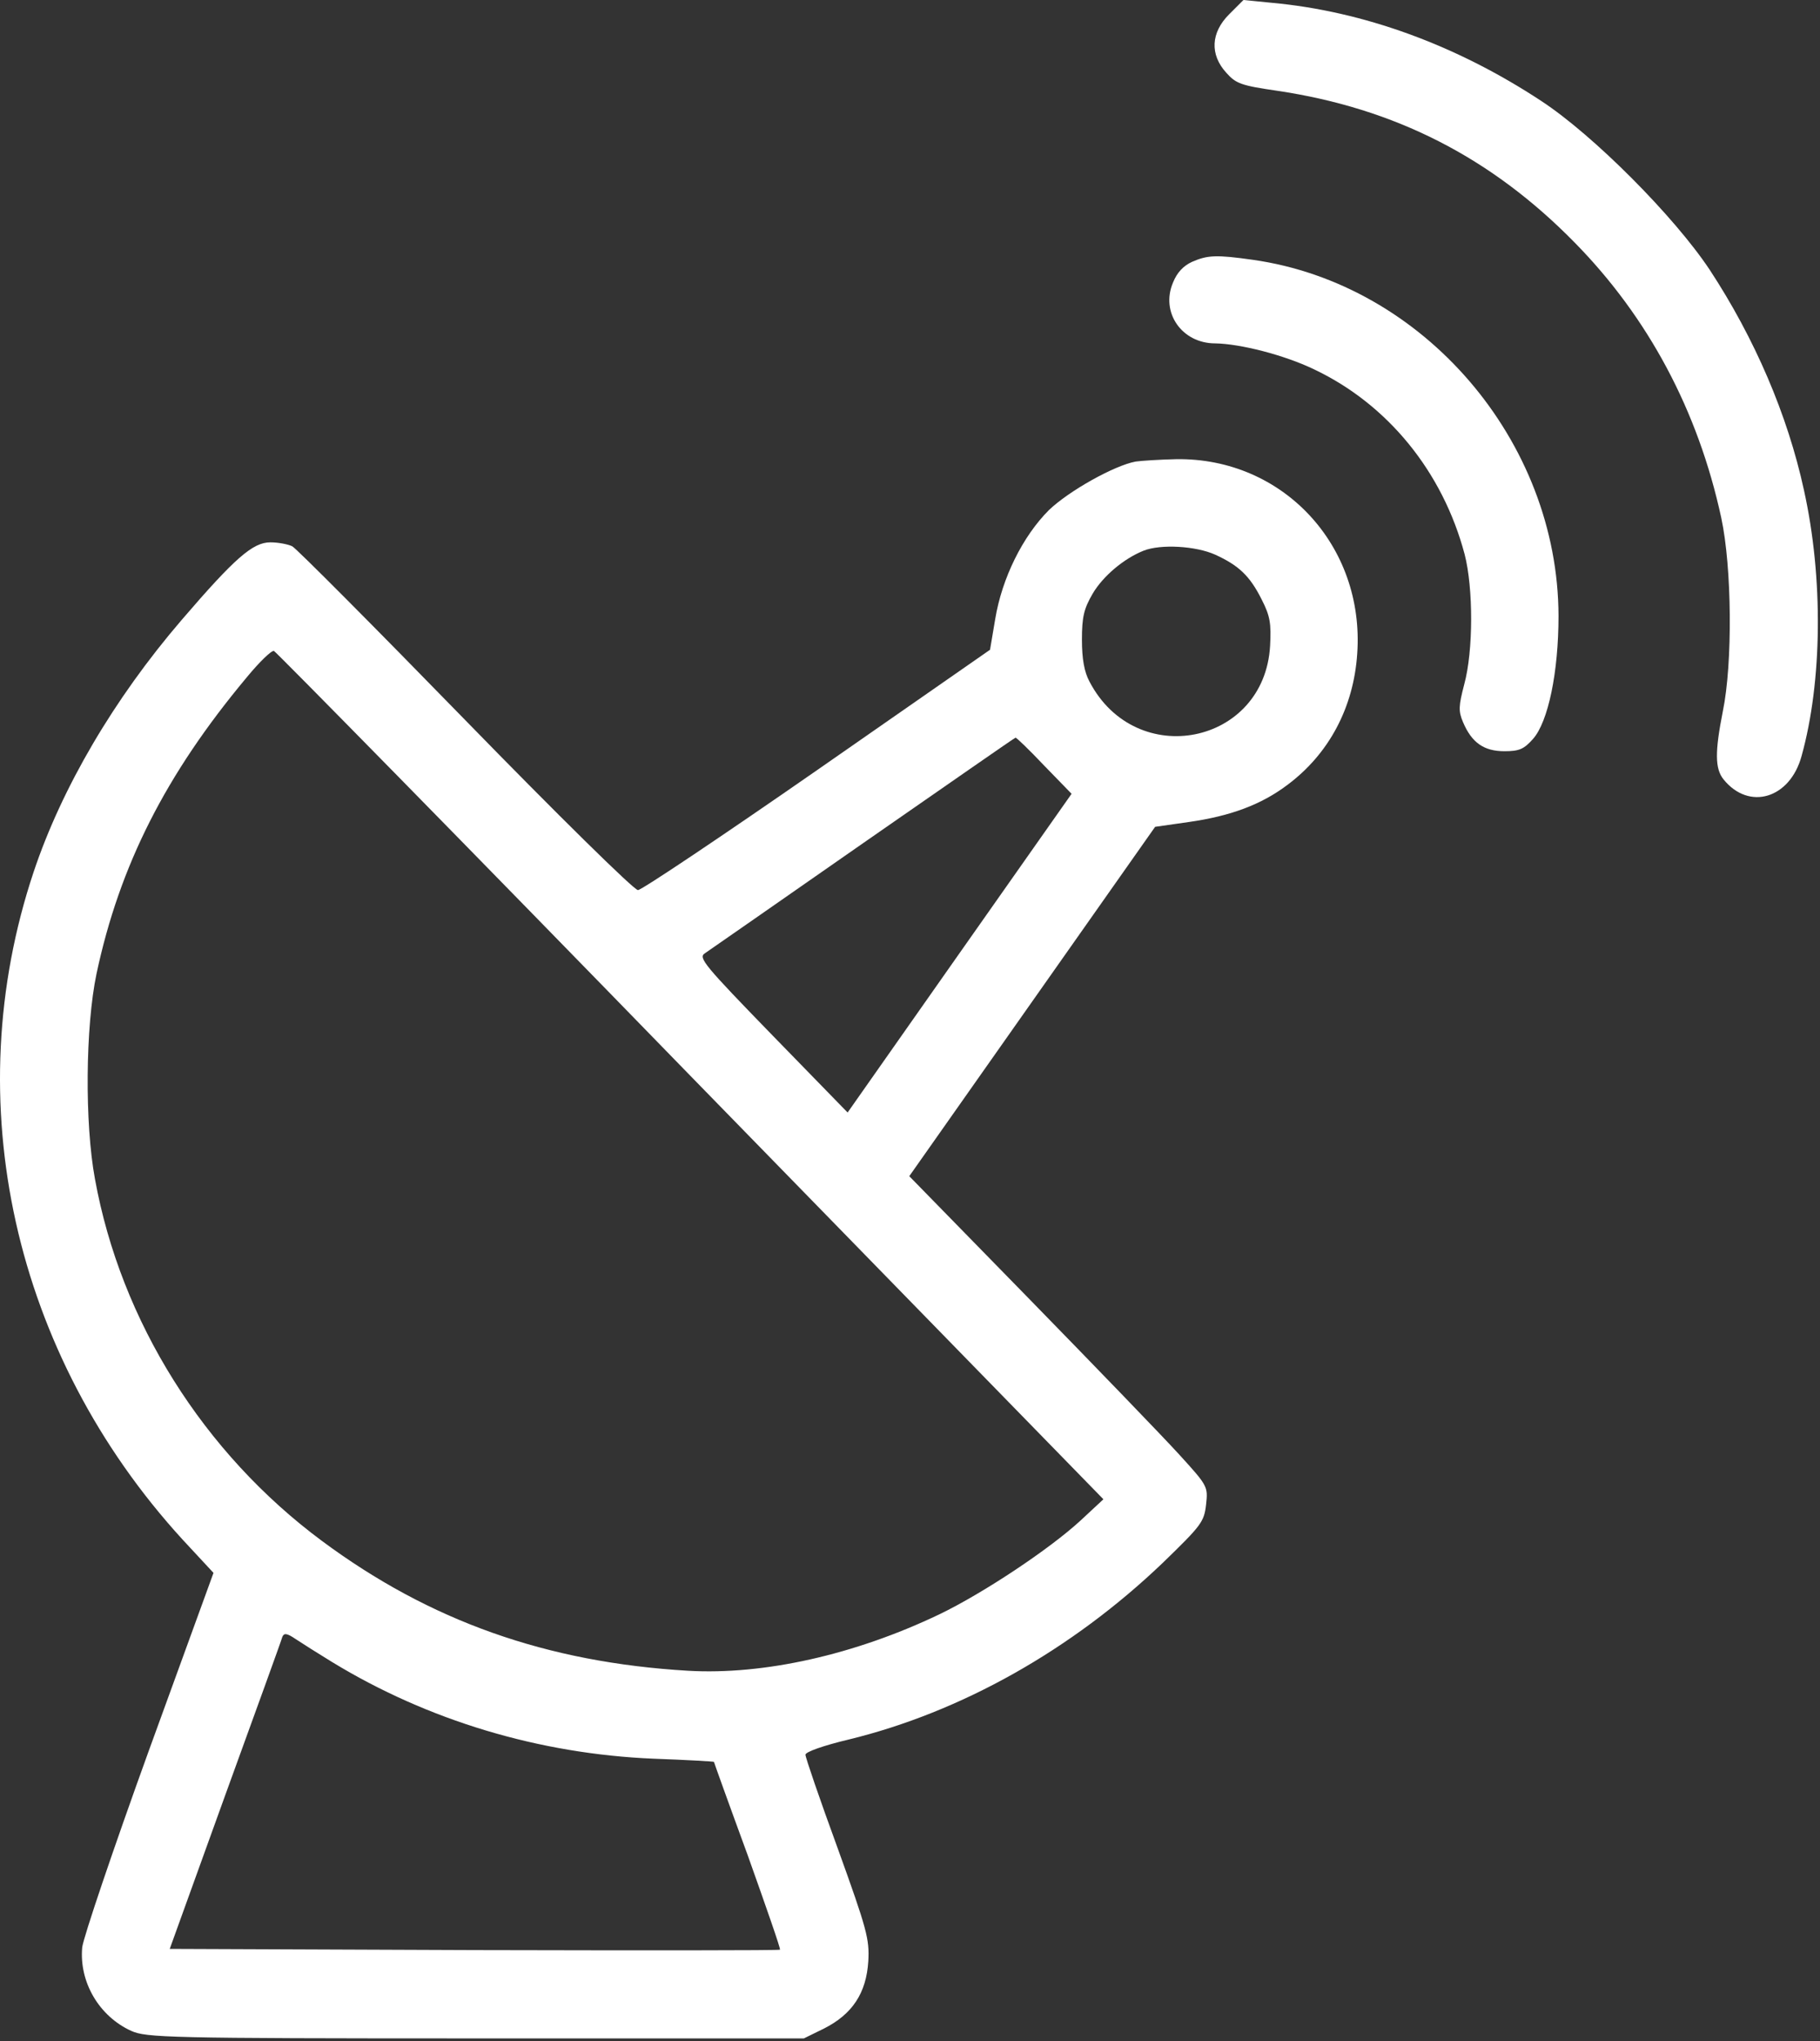
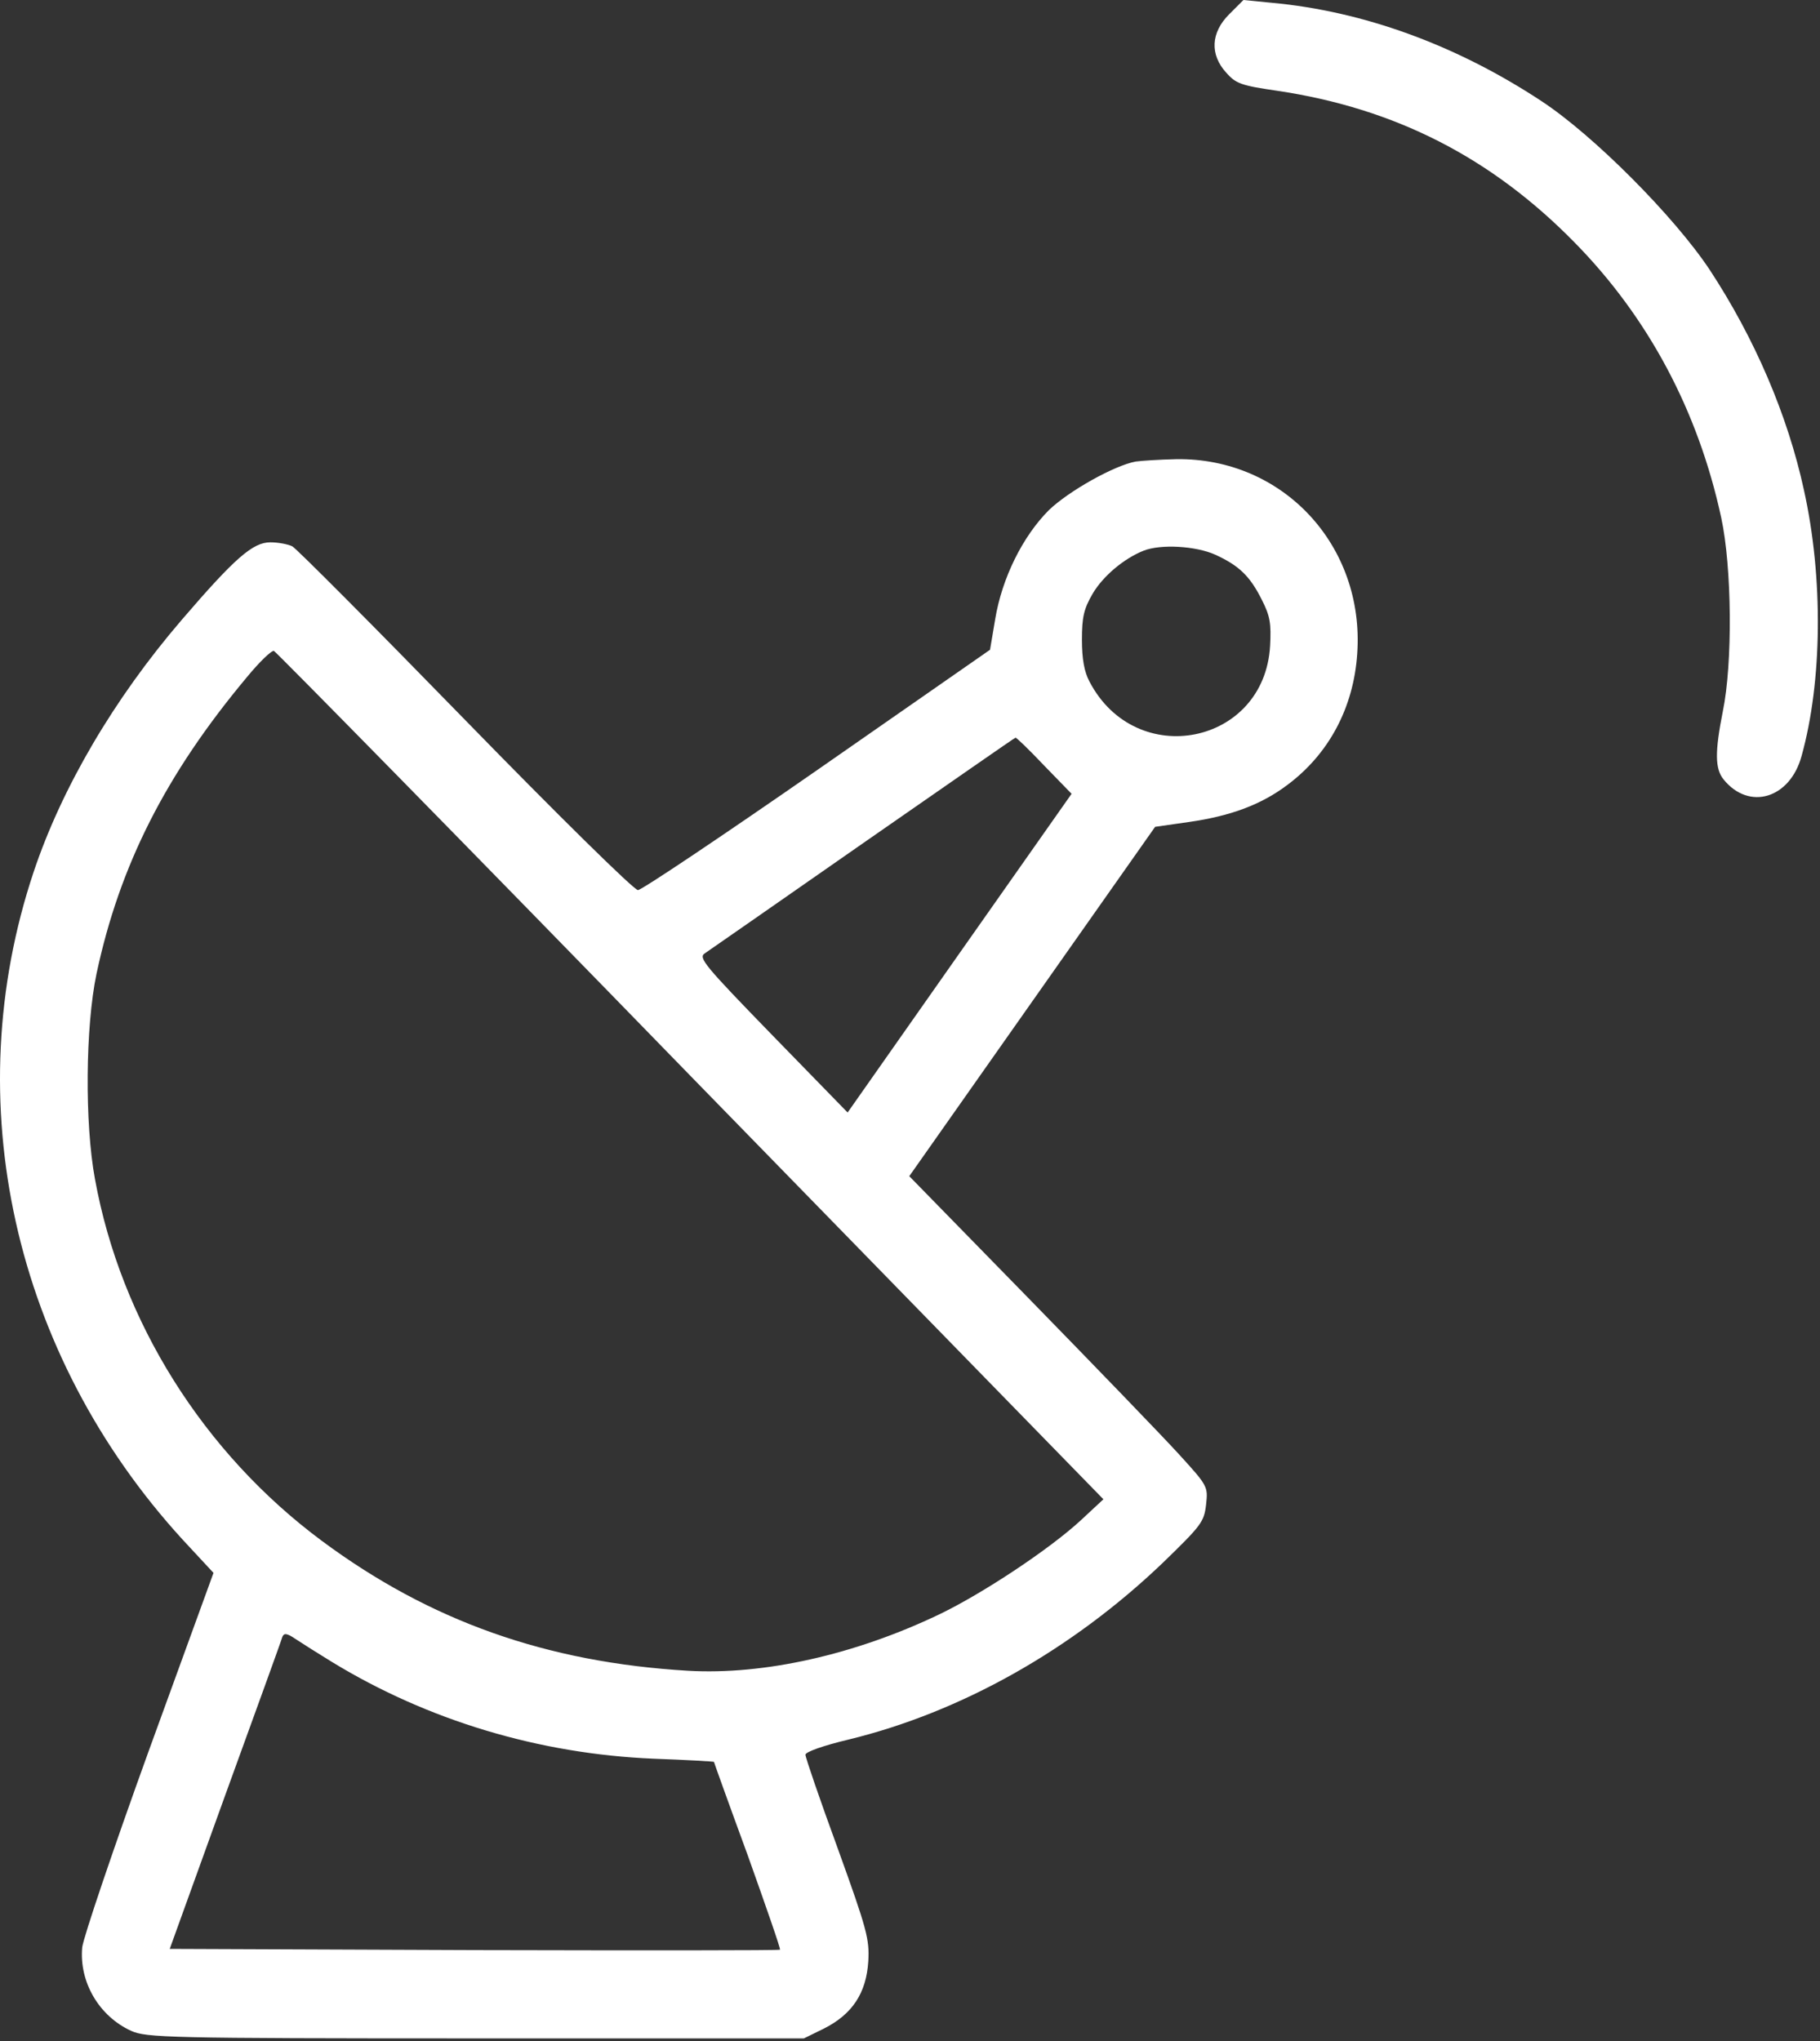
<svg xmlns="http://www.w3.org/2000/svg" width="610" height="684" viewBox="0 0 610 684" fill="none">
  <rect x="0" y="0" width="610" height="684" fill="#333333" stroke="none" />
  <path d="M411.959 4.8C405.826 10.933 405.426 18.267 411.026 24.4C414.226 28 415.959 28.667 427.959 30.4C467.559 36.267 499.826 52.8 527.692 81.2C552.492 106.4 569.159 137.733 576.892 173.467C580.492 190.133 580.759 222.267 577.426 238.4C574.759 251.867 574.759 257.6 577.692 261.2C586.226 271.733 599.959 267.6 603.826 253.333C610.759 228.4 611.159 193.733 604.626 164.267C599.159 139.067 588.092 113.333 573.026 90.4C561.159 72.533 534.092 45.333 516.626 33.867C488.092 15.067 456.892 3.733 426.226 0.933L416.759 2.34552e-06L411.959 4.8Z" fill="white" />
-   <path d="M399.558 87.733C396.624 89.067 394.491 91.333 393.158 94.667C388.891 104.667 396.091 115.067 407.291 115.067C415.691 115.2 430.358 118.933 440.358 123.733C465.158 135.467 483.558 158.133 490.891 185.733C493.825 197.067 493.825 218.133 490.758 229.333C488.891 236.533 488.758 238.267 490.358 242C493.291 248.933 497.425 251.733 504.225 251.733C509.158 251.733 510.758 251.067 513.825 247.6C518.891 241.867 522.358 225.333 522.358 206.4C522.225 147.733 477.158 95.2 419.958 87.067C407.691 85.333 404.758 85.467 399.558 87.733Z" fill="white" />
  <path d="M380.624 154.667C373.424 156 358.224 164.533 351.557 170.933C342.757 179.733 335.824 193.733 333.557 207.467L331.824 217.733L273.957 258C242.091 280.133 215.024 298.267 213.824 298.267C212.624 298.4 186.624 272.8 156.091 241.467C125.557 210.133 99.424 183.867 97.957 183.067C96.624 182.4 93.291 181.733 90.624 181.733C84.757 181.733 78.757 186.933 60.891 207.733C38.224 234.133 20.757 263.867 11.291 292.133C-14.443 369.067 4.491 453.867 61.157 515.867L71.557 527.067L49.824 586.8C37.957 619.6 27.957 649.2 27.557 652.533C26.491 664.133 33.157 675.6 43.957 680.533C49.024 682.8 55.824 683.067 159.424 683.067H269.424L276.224 679.733C285.691 674.933 290.357 667.867 291.024 657.2C291.424 649.733 290.624 646.667 280.757 619.333C274.757 602.933 269.957 588.933 269.957 588C269.957 587.067 275.957 584.933 284.357 582.933C322.224 573.733 359.291 552.8 389.691 523.733C402.624 511.2 403.557 510 404.224 504.267C404.891 498.133 404.891 498 395.157 487.333C389.691 481.333 367.157 458 345.024 435.333L304.757 394.133L345.957 335.6L387.157 277.067L398.357 275.467C412.491 273.467 422.757 269.6 431.424 263.067C445.424 252.667 453.691 237.067 454.891 219.067C457.424 182.8 429.957 153.333 394.224 153.867C388.491 154 382.491 154.4 380.624 154.667ZM407.291 185.867C415.157 189.467 418.891 192.933 422.891 200.933C425.691 206.4 426.091 208.933 425.691 216.4C423.824 249.6 380.757 258.267 365.157 228.4C363.424 225.2 362.624 220.8 362.624 214.4C362.624 206.667 363.291 204 366.224 198.933C369.691 193.067 376.624 187.2 383.291 184.533C389.024 182.267 400.757 182.933 407.291 185.867ZM231.424 360.533L369.824 502.4L362.224 509.467C351.824 519.067 329.557 533.867 314.891 540.933C286.491 554.533 255.957 561.333 230.624 559.867C183.157 557.067 144.091 543.2 107.957 516.4C68.224 486.933 40.491 442.8 31.824 395.067C28.357 376.4 28.624 344 32.357 326.267C40.091 290 55.557 259.467 82.624 227.067C86.891 221.867 91.024 217.867 91.824 218.133C92.491 218.4 155.424 282.4 231.424 360.533ZM349.957 256.533L359.157 266L321.557 319.467L284.091 372.8L258.891 346.933C236.091 323.467 233.957 320.933 236.224 319.467C237.557 318.533 261.424 302 289.291 282.533C317.157 263.2 340.091 247.2 340.357 247.2C340.624 247.067 345.024 251.333 349.957 256.533ZM111.291 556.933C143.424 576.533 180.757 587.733 219.024 589.333C230.091 589.733 239.291 590.267 239.291 590.4C239.291 590.533 244.357 604.667 250.624 621.733C256.757 638.933 261.691 653.067 261.424 653.333C261.291 653.6 215.157 653.6 159.024 653.467L56.891 653.067L75.424 601.733C85.691 573.467 94.357 549.6 94.624 548.533C95.157 547.2 96.091 547.2 99.024 549.2C101.024 550.533 106.491 554 111.291 556.933Z" fill="white" />
</svg>